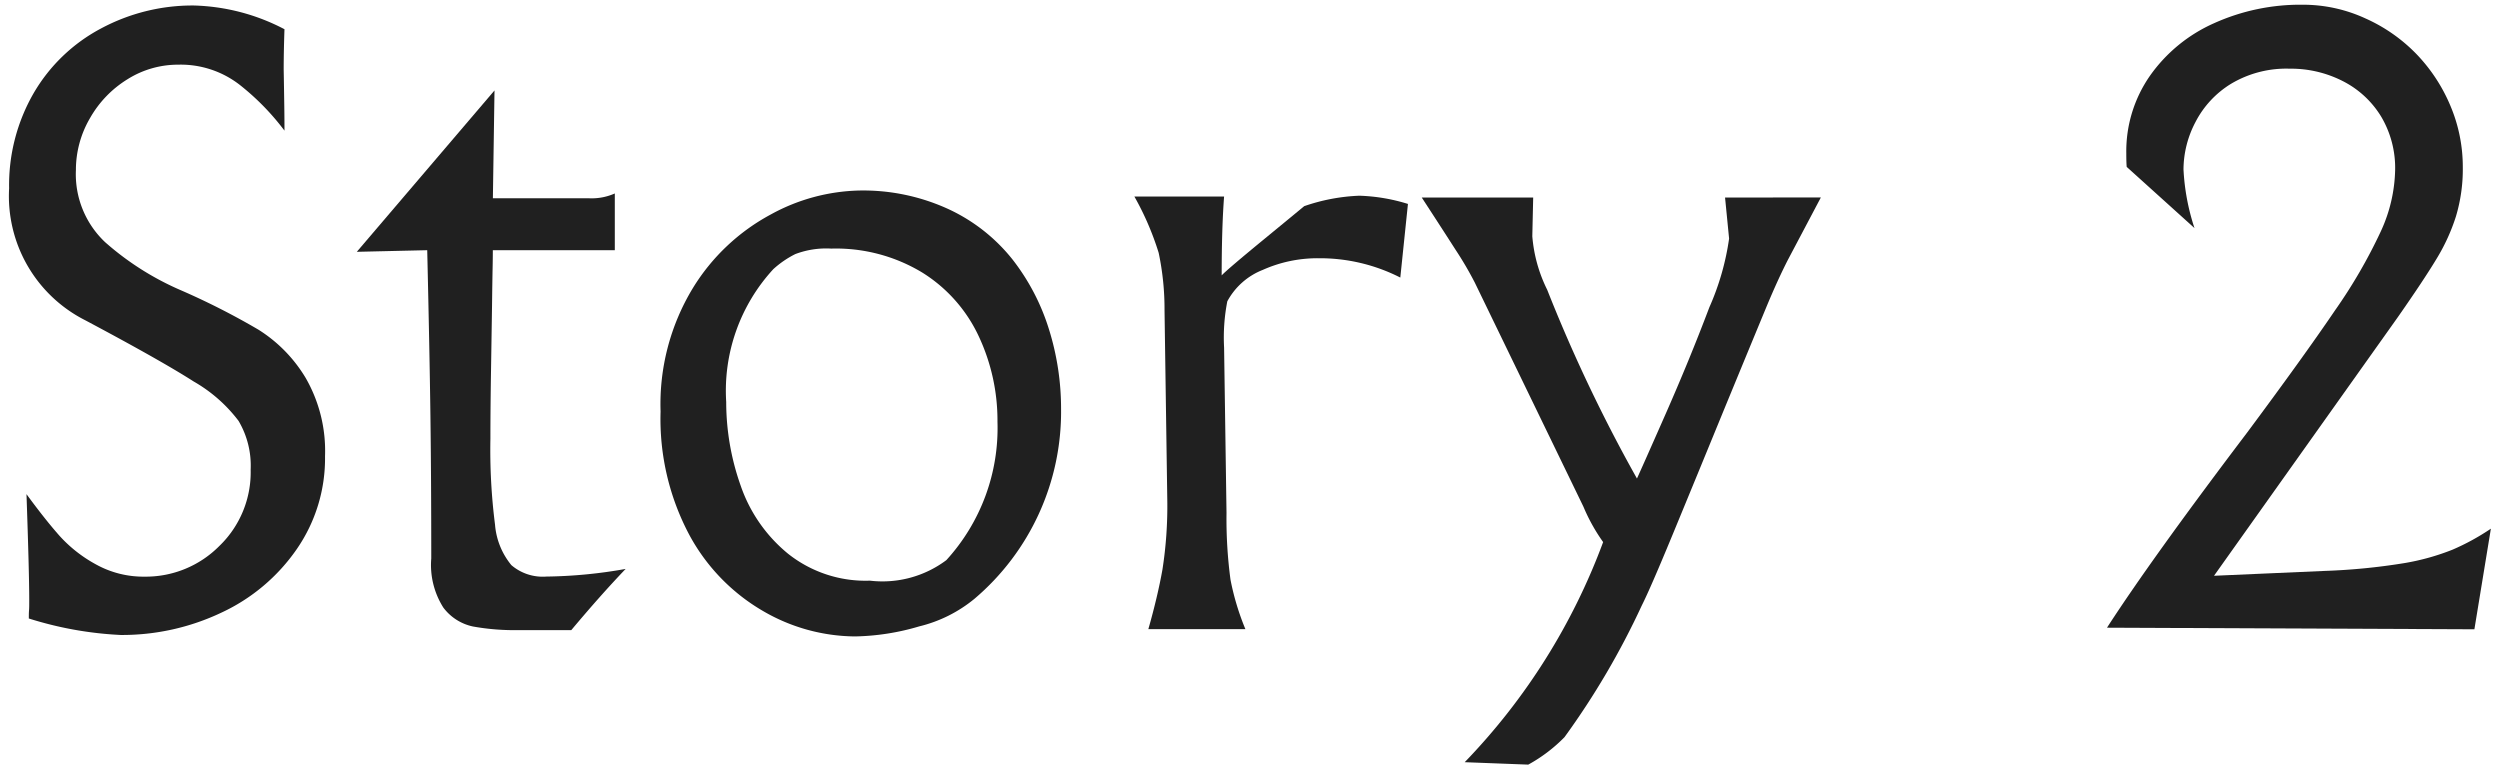
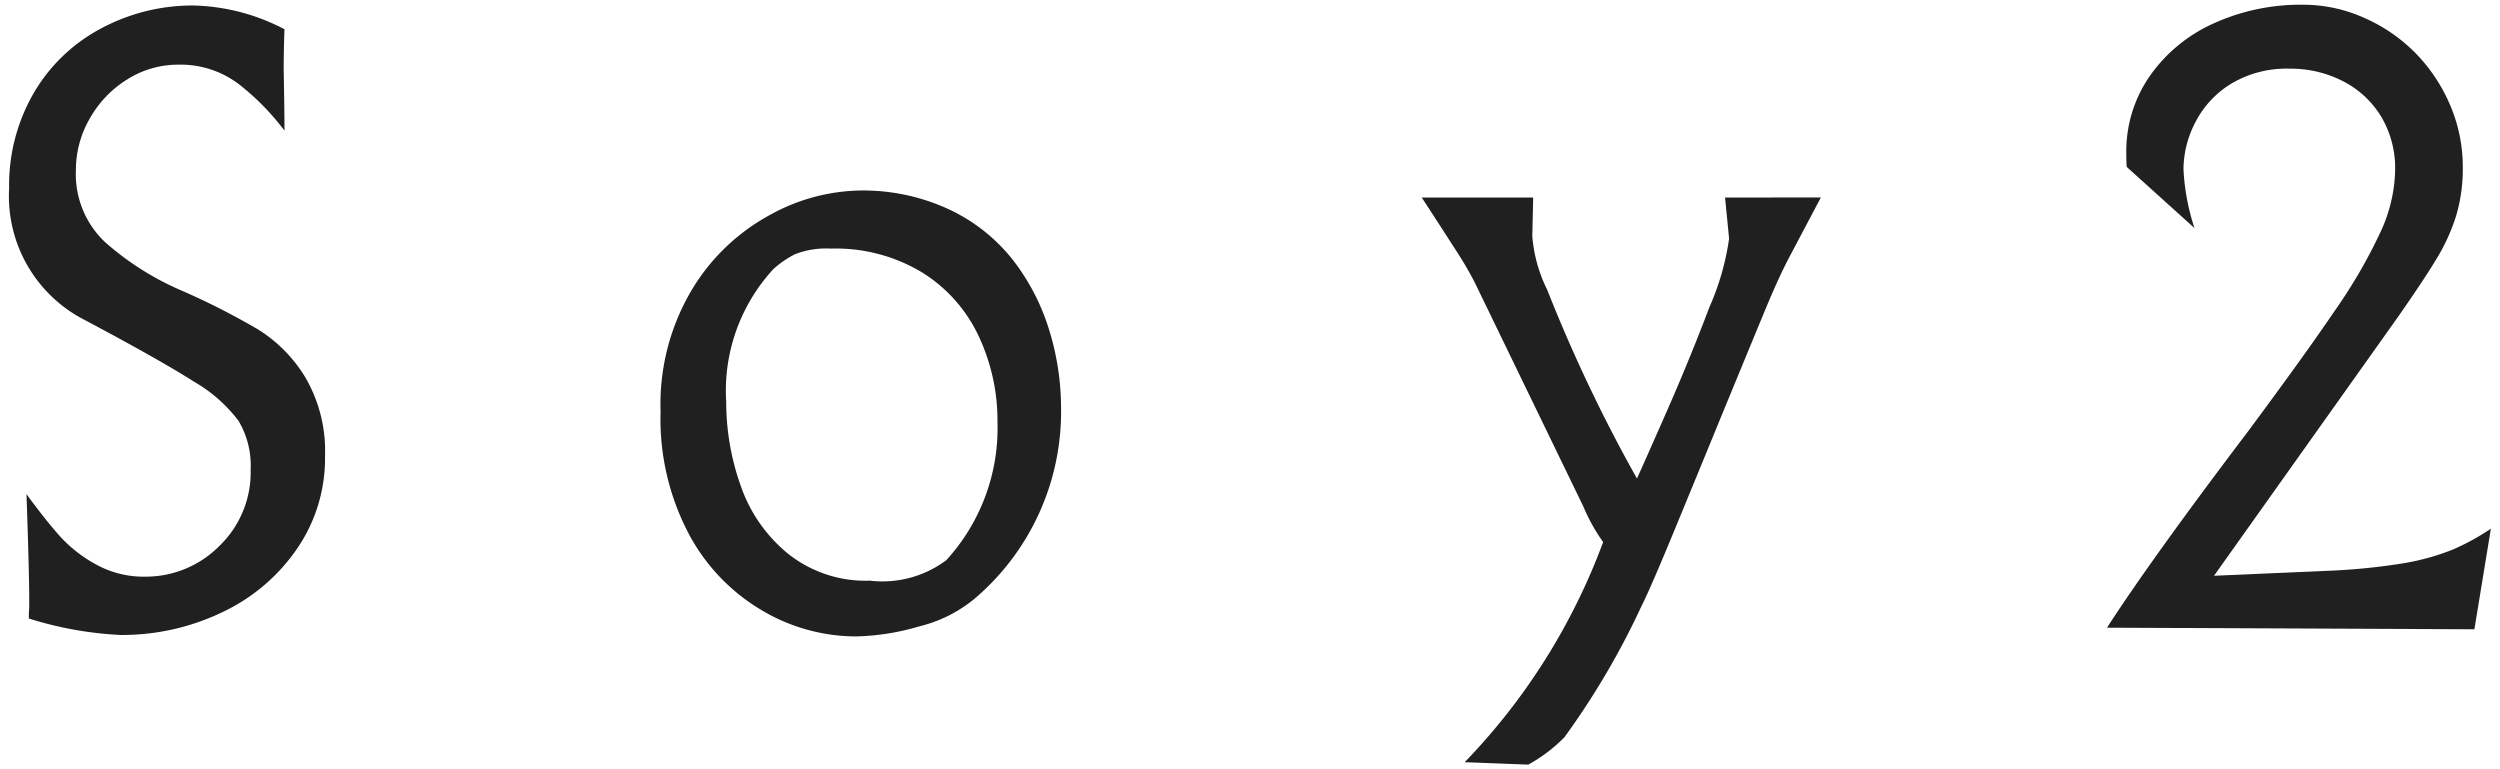
<svg xmlns="http://www.w3.org/2000/svg" viewBox="0 0 91 28" width="91" height="28">
  <defs>
    <style>.cls-1{fill:#202020;}</style>
  </defs>
  <title>Story 2</title>
  <g>
    <path class="cls-1" d="M11.831,16.607A5.8,5.8,0,0,1,10.8,19.991,6.825,6.825,0,0,1,8.059,22.3a8.428,8.428,0,0,1-3.67.813,13.16,13.16,0,0,1-3.34-.6c0-.108,0-.208.008-.3s.007-.222.007-.388q0-.966-.1-3.838.688.938,1.209,1.524a5.011,5.011,0,0,0,1.319,1.033,3.555,3.555,0,0,0,1.764.446,3.77,3.77,0,0,0,2.725-1.113,3.725,3.725,0,0,0,1.143-2.783,3.2,3.2,0,0,0-.44-1.773,5.424,5.424,0,0,0-1.634-1.435Q5.855,13.121,3.1,11.656a5.061,5.061,0,0,1-2.768-4.8,6.693,6.693,0,0,1,.893-3.465A6.186,6.186,0,0,1,3.678,1.036,7.045,7.045,0,0,1,7.055.2a7.509,7.509,0,0,1,3.3.864q-.028.792-.029,1.465c.01.5.016.94.022,1.326s.007.686.007.9A9.02,9.02,0,0,0,8.733,3.094a3.5,3.5,0,0,0-2.249-.74,3.448,3.448,0,0,0-1.839.528A3.946,3.946,0,0,0,3.276,4.3a3.734,3.734,0,0,0-.513,1.889A3.4,3.4,0,0,0,3.825,8.814,10.338,10.338,0,0,0,6.6,10.572,26.482,26.482,0,0,1,9.407,12a5.267,5.267,0,0,1,1.72,1.758A5.322,5.322,0,0,1,11.831,16.607Z" />
-     <path class="cls-1" d="M22.773,20.709q-.922.966-1.978,2.227H18.877a8.477,8.477,0,0,1-1.663-.132,1.817,1.817,0,0,1-1.077-.689,2.894,2.894,0,0,1-.439-1.787q0-2.827-.03-5.149t-.117-6.072l-2.563.059L18,3.292l-.059,3.926h3.516a2.072,2.072,0,0,0,.922-.176V9.107H17.939q0,.279-.008.652t-.021,1.377q-.015,1-.037,2.366t-.022,2.476a21.452,21.452,0,0,0,.168,3.12,2.646,2.646,0,0,0,.594,1.472,1.75,1.75,0,0,0,1.274.417A17.47,17.47,0,0,0,22.773,20.709Z" />
    <path class="cls-1" d="M38.623,14.894a8.926,8.926,0,0,1-3.15,6.9A5.016,5.016,0,0,1,33.46,22.8a8.706,8.706,0,0,1-2.337.366,6.734,6.734,0,0,1-3.333-.916A7.092,7.092,0,0,1,25.1,19.486a8.978,8.978,0,0,1-1.055-4.505,8.137,8.137,0,0,1,1.172-4.489A7.463,7.463,0,0,1,28.069,7.8a6.993,6.993,0,0,1,3.2-.865,7.437,7.437,0,0,1,3.281.689,6.428,6.428,0,0,1,2.308,1.824,7.953,7.953,0,0,1,1.325,2.541A9.669,9.669,0,0,1,38.623,14.894Zm-2.315.454a7.216,7.216,0,0,0-.681-3.106A5.439,5.439,0,0,0,33.569,9.92a6.064,6.064,0,0,0-3.311-.871,3.166,3.166,0,0,0-1.31.2,3.526,3.526,0,0,0-.8.549,6.534,6.534,0,0,0-1.714,4.834,9.108,9.108,0,0,0,.527,3.047,5.51,5.51,0,0,0,1.722,2.475,4.533,4.533,0,0,0,2.981.982,3.88,3.88,0,0,0,2.783-.747A7.127,7.127,0,0,0,36.308,15.348Z" />
-     <path class="cls-1" d="M51.249,7.423l-.278,2.68A6.453,6.453,0,0,0,48,9.4a4.88,4.88,0,0,0-2.037.425,2.505,2.505,0,0,0-1.289,1.143,6.875,6.875,0,0,0-.117,1.684l.088,6.021A16.71,16.71,0,0,0,44.79,21.1a9.328,9.328,0,0,0,.542,1.8H41.8q.338-1.187.513-2.168a14.985,14.985,0,0,0,.176-2.549l-.1-6.87a9.935,9.935,0,0,0-.213-2.109,10.426,10.426,0,0,0-.885-2.051h3.266q-.087,1.143-.088,2.871.206-.219,1.553-1.325t1.45-1.194a6.9,6.9,0,0,1,2.007-.381A6.607,6.607,0,0,1,51.249,7.423Z" />
    <path class="cls-1" d="M66.279,7.188l-1.2,2.271q-.381.747-.791,1.736t-1.5,3.633q-1.083,2.643-1.9,4.621T59.76,22.042a28.524,28.524,0,0,1-2.812,4.79,5.63,5.63,0,0,1-1.319,1l-2.314-.088a23.015,23.015,0,0,0,5.039-8.012,6.647,6.647,0,0,1-.718-1.29l-3.955-8.159a12.81,12.81,0,0,0-.7-1.194q-.513-.8-1.23-1.9h4.057L55.776,8.6a5.336,5.336,0,0,0,.542,1.948,56.27,56.27,0,0,0,3.267,6.87q.13-.277,1.025-2.307t1.611-3.926a9.419,9.419,0,0,0,.718-2.5l-.147-1.495Z" />
    <path class="cls-1" d="M90.668,19.244l-.6,3.662-13.374-.058q1.641-2.535,5.1-7.1Q83.857,12.974,85,11.29a18.84,18.84,0,0,0,1.663-2.871,5.578,5.578,0,0,0,.52-2.227,3.666,3.666,0,0,0-.5-1.933,3.469,3.469,0,0,0-1.392-1.3A4.147,4.147,0,0,0,83.344,2.5a3.923,3.923,0,0,0-2.132.549,3.528,3.528,0,0,0-1.3,1.4,3.739,3.739,0,0,0-.433,1.714,8.091,8.091,0,0,0,.4,2.139L77.412,6.075q-.015-.16-.015-.5a4.806,4.806,0,0,1,.864-2.82A5.658,5.658,0,0,1,80.59.846,7.646,7.646,0,0,1,83.828.172a5.424,5.424,0,0,1,2.277.5,5.976,5.976,0,0,1,1.868,1.311A6.121,6.121,0,0,1,89.2,3.863a5.7,5.7,0,0,1,.446,2.212,6,6,0,0,1-.249,1.8,7.074,7.074,0,0,1-.711,1.553q-.459.761-1.4,2.109L80.59,20.958l4.014-.176a22.867,22.867,0,0,0,2.915-.285,8.558,8.558,0,0,0,1.758-.491A8.466,8.466,0,0,0,90.668,19.244Z" />
  </g>
</svg>